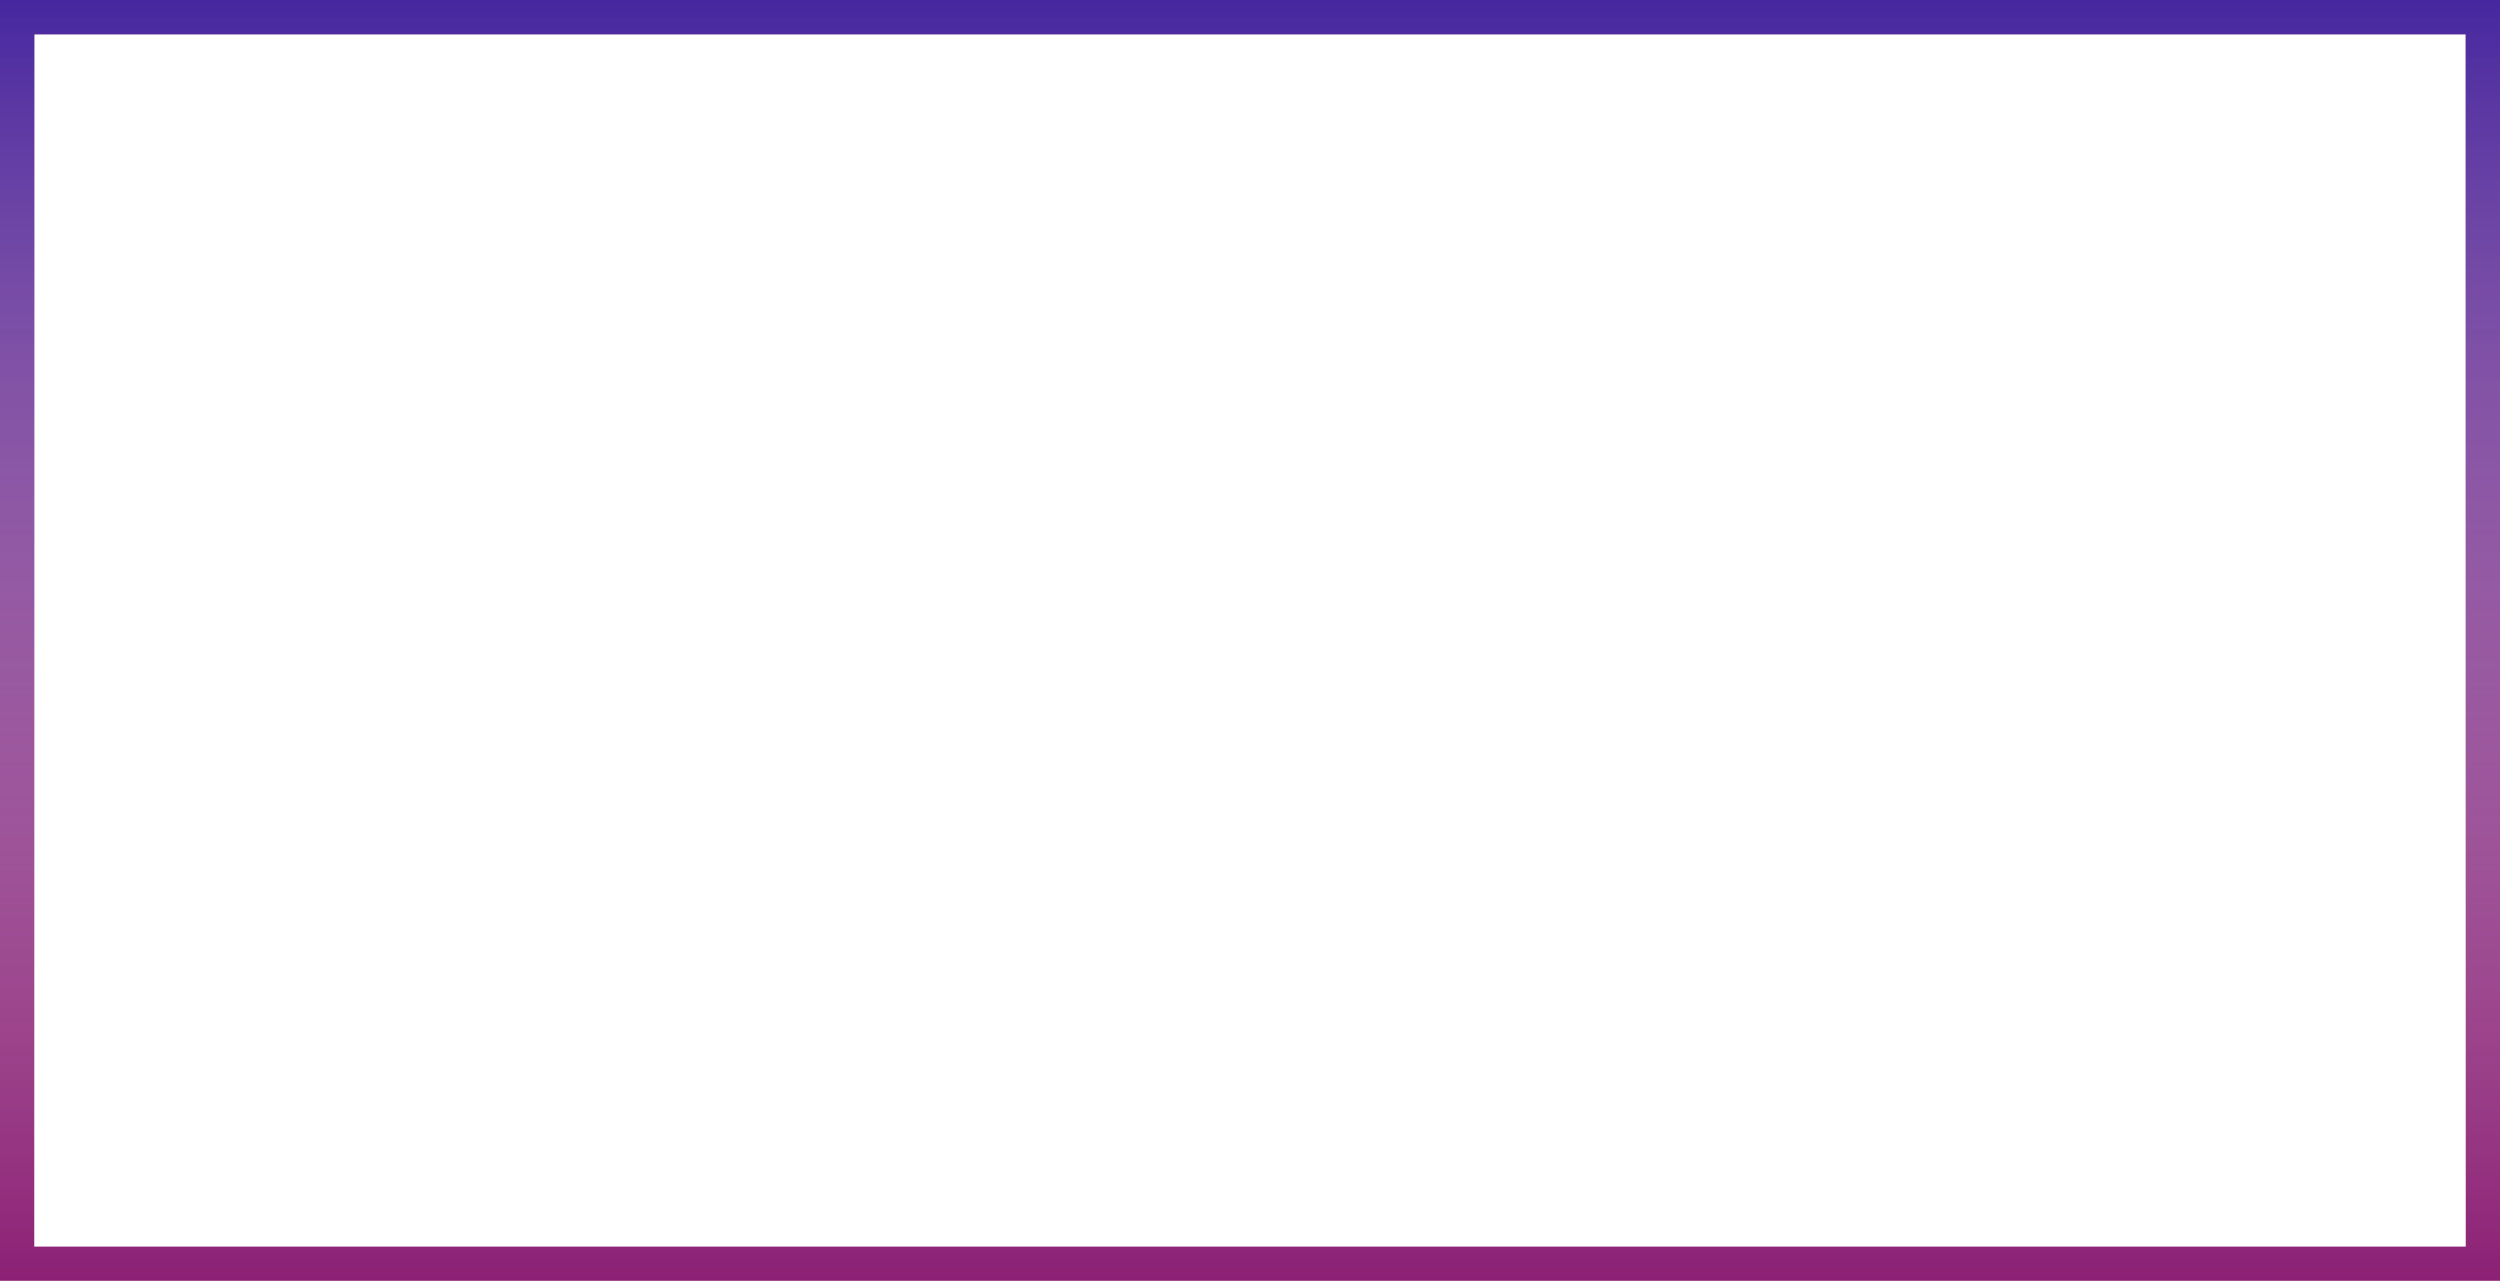
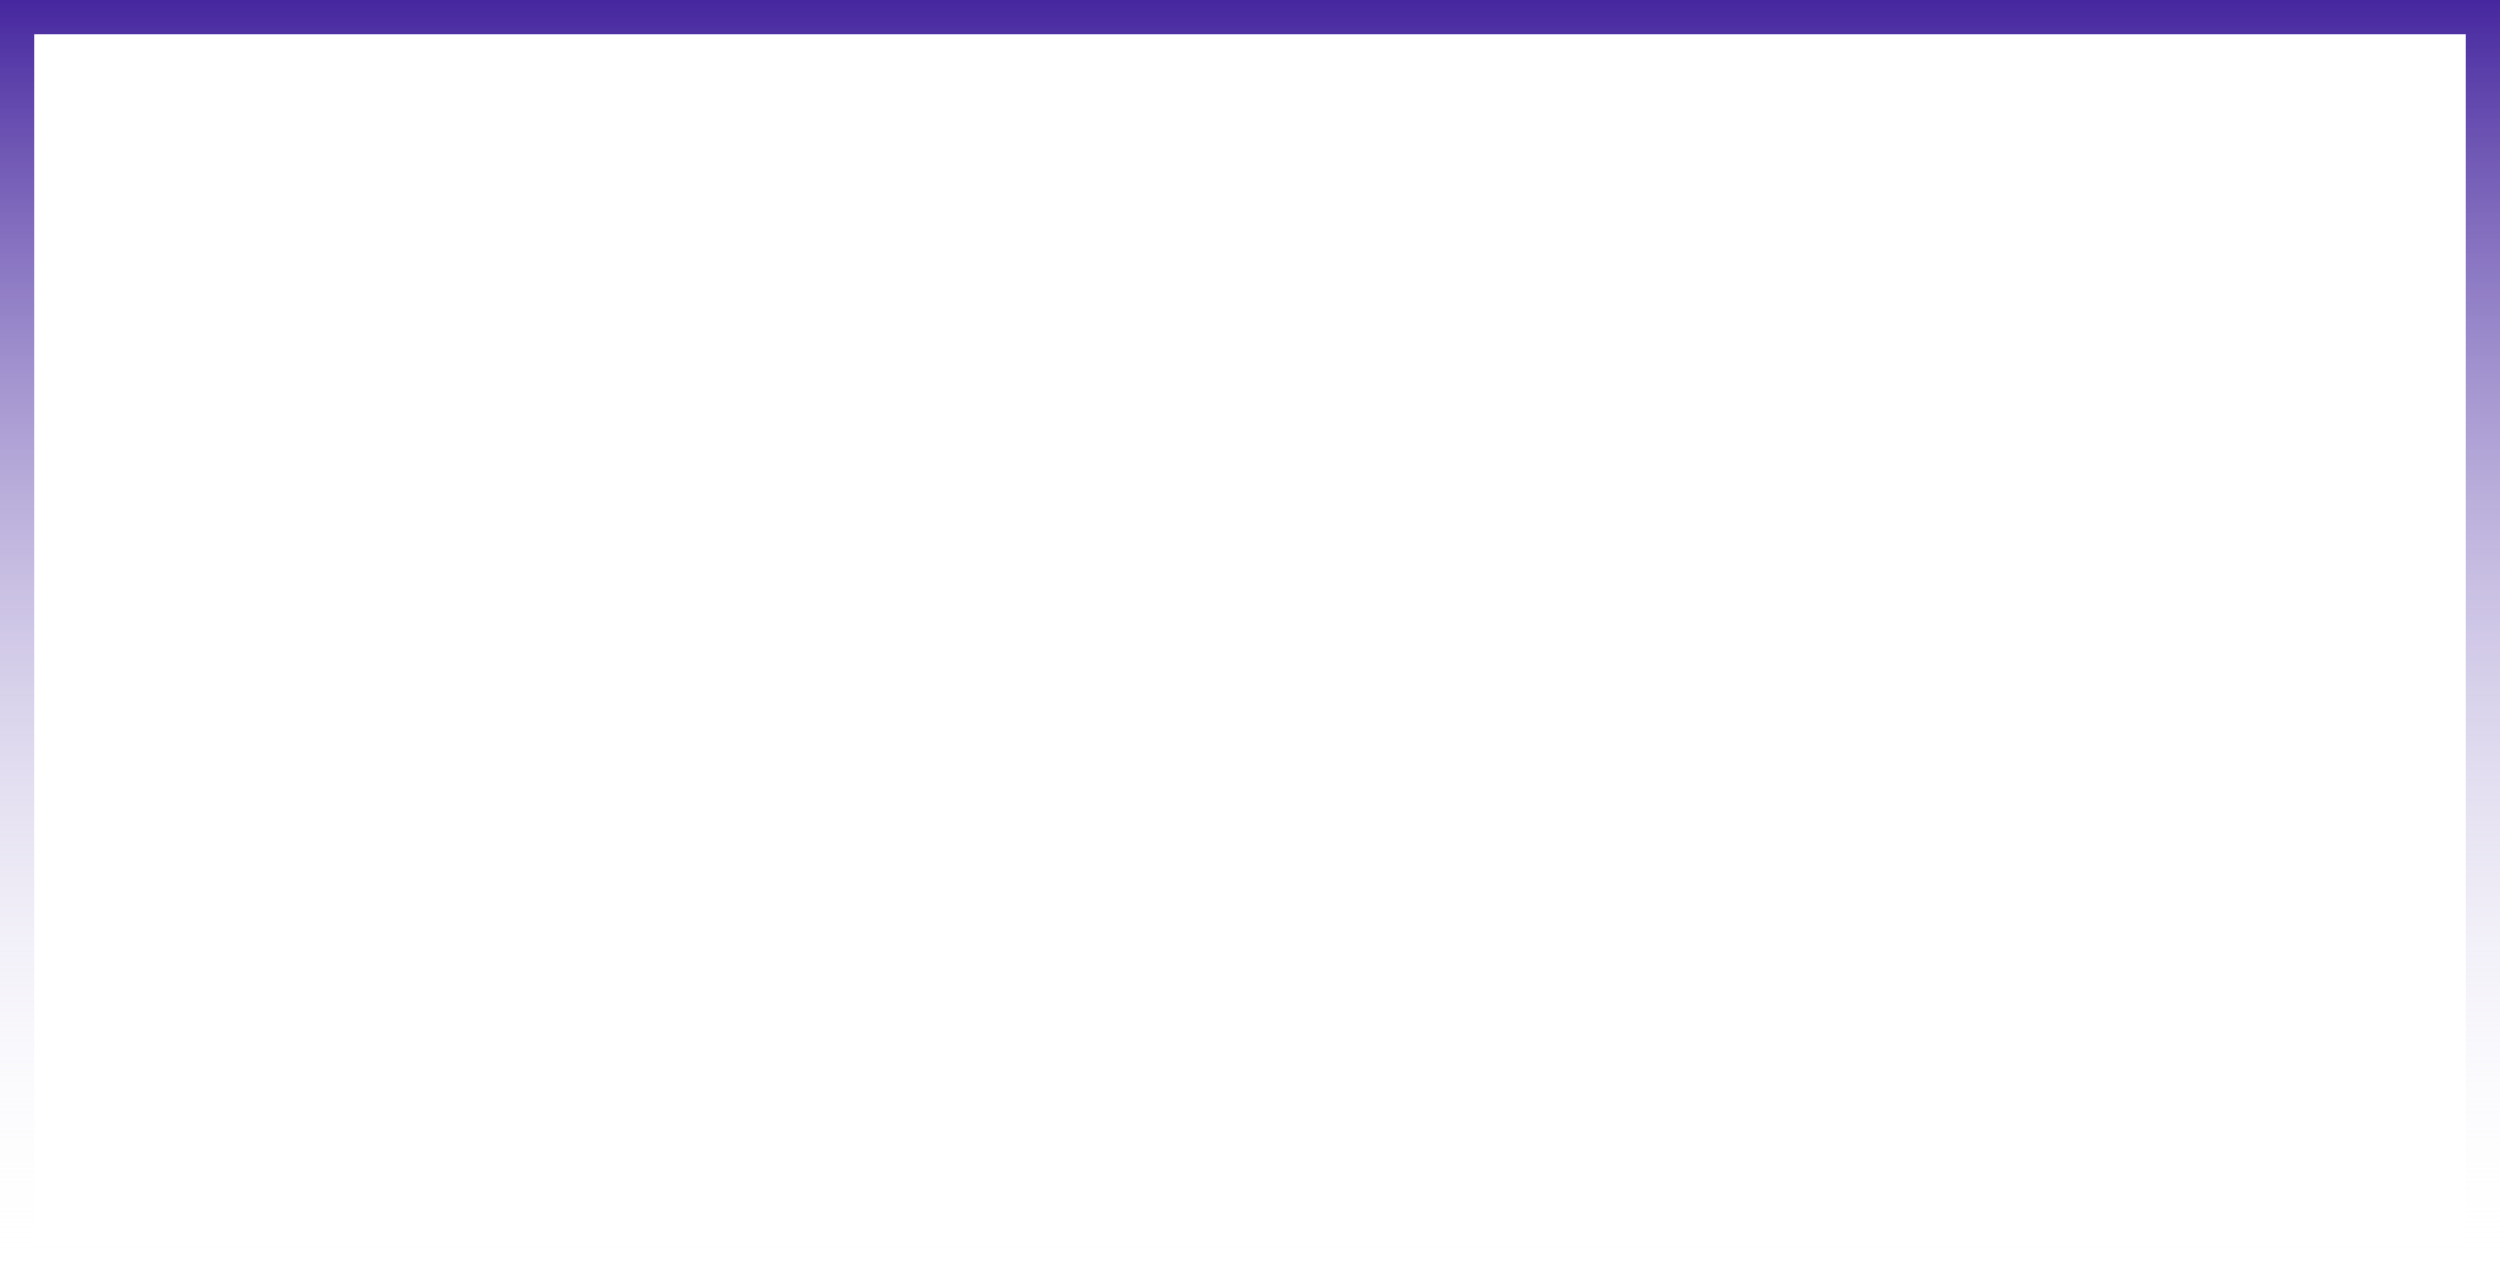
<svg xmlns="http://www.w3.org/2000/svg" width="365" height="187" viewBox="0 0 365 187" fill="none">
-   <rect x="2.5" y="2.5" width="360" height="182" stroke="#8C2074" stroke-width="5" />
  <rect x="2.5" y="2.5" width="360" height="182" stroke="url(#paint0_linear)" stroke-width="5" />
  <defs>
    <linearGradient id="paint0_linear" x1="182.5" y1="0" x2="182.5" y2="187" gradientUnits="userSpaceOnUse">
      <stop stop-color="#46279F" />
      <stop offset="1" stop-color="white" stop-opacity="0" />
    </linearGradient>
  </defs>
</svg>